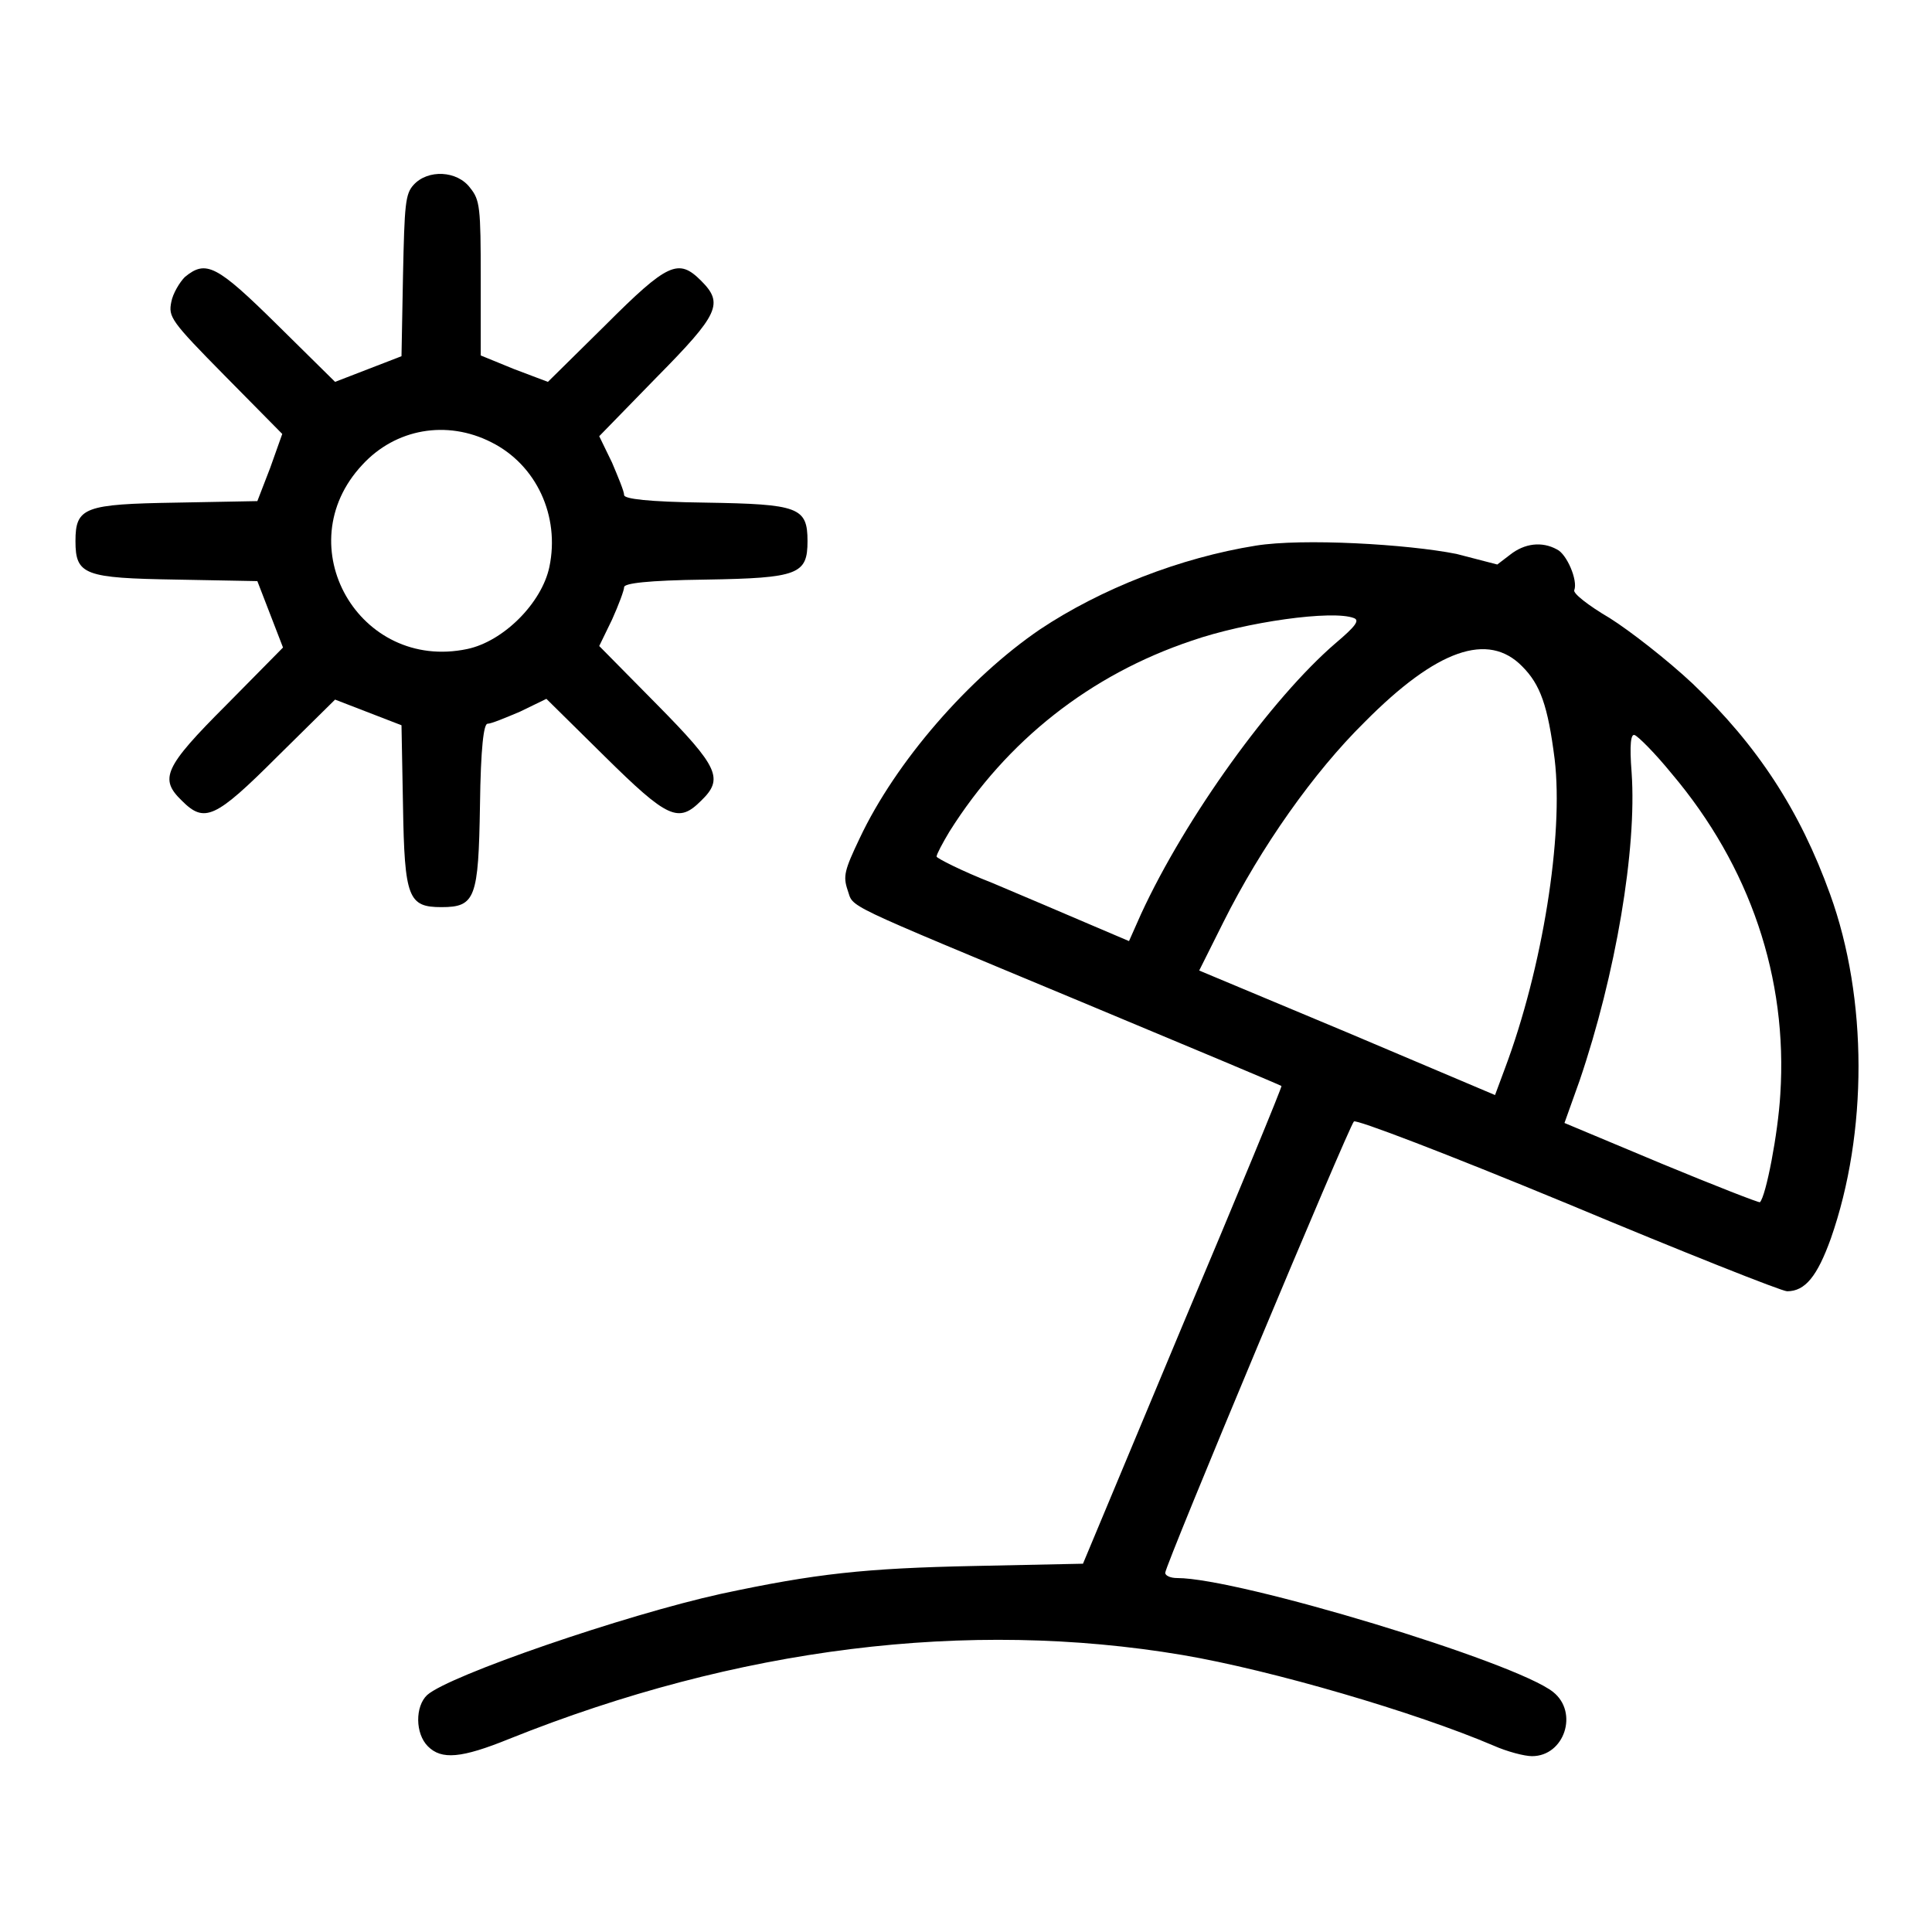
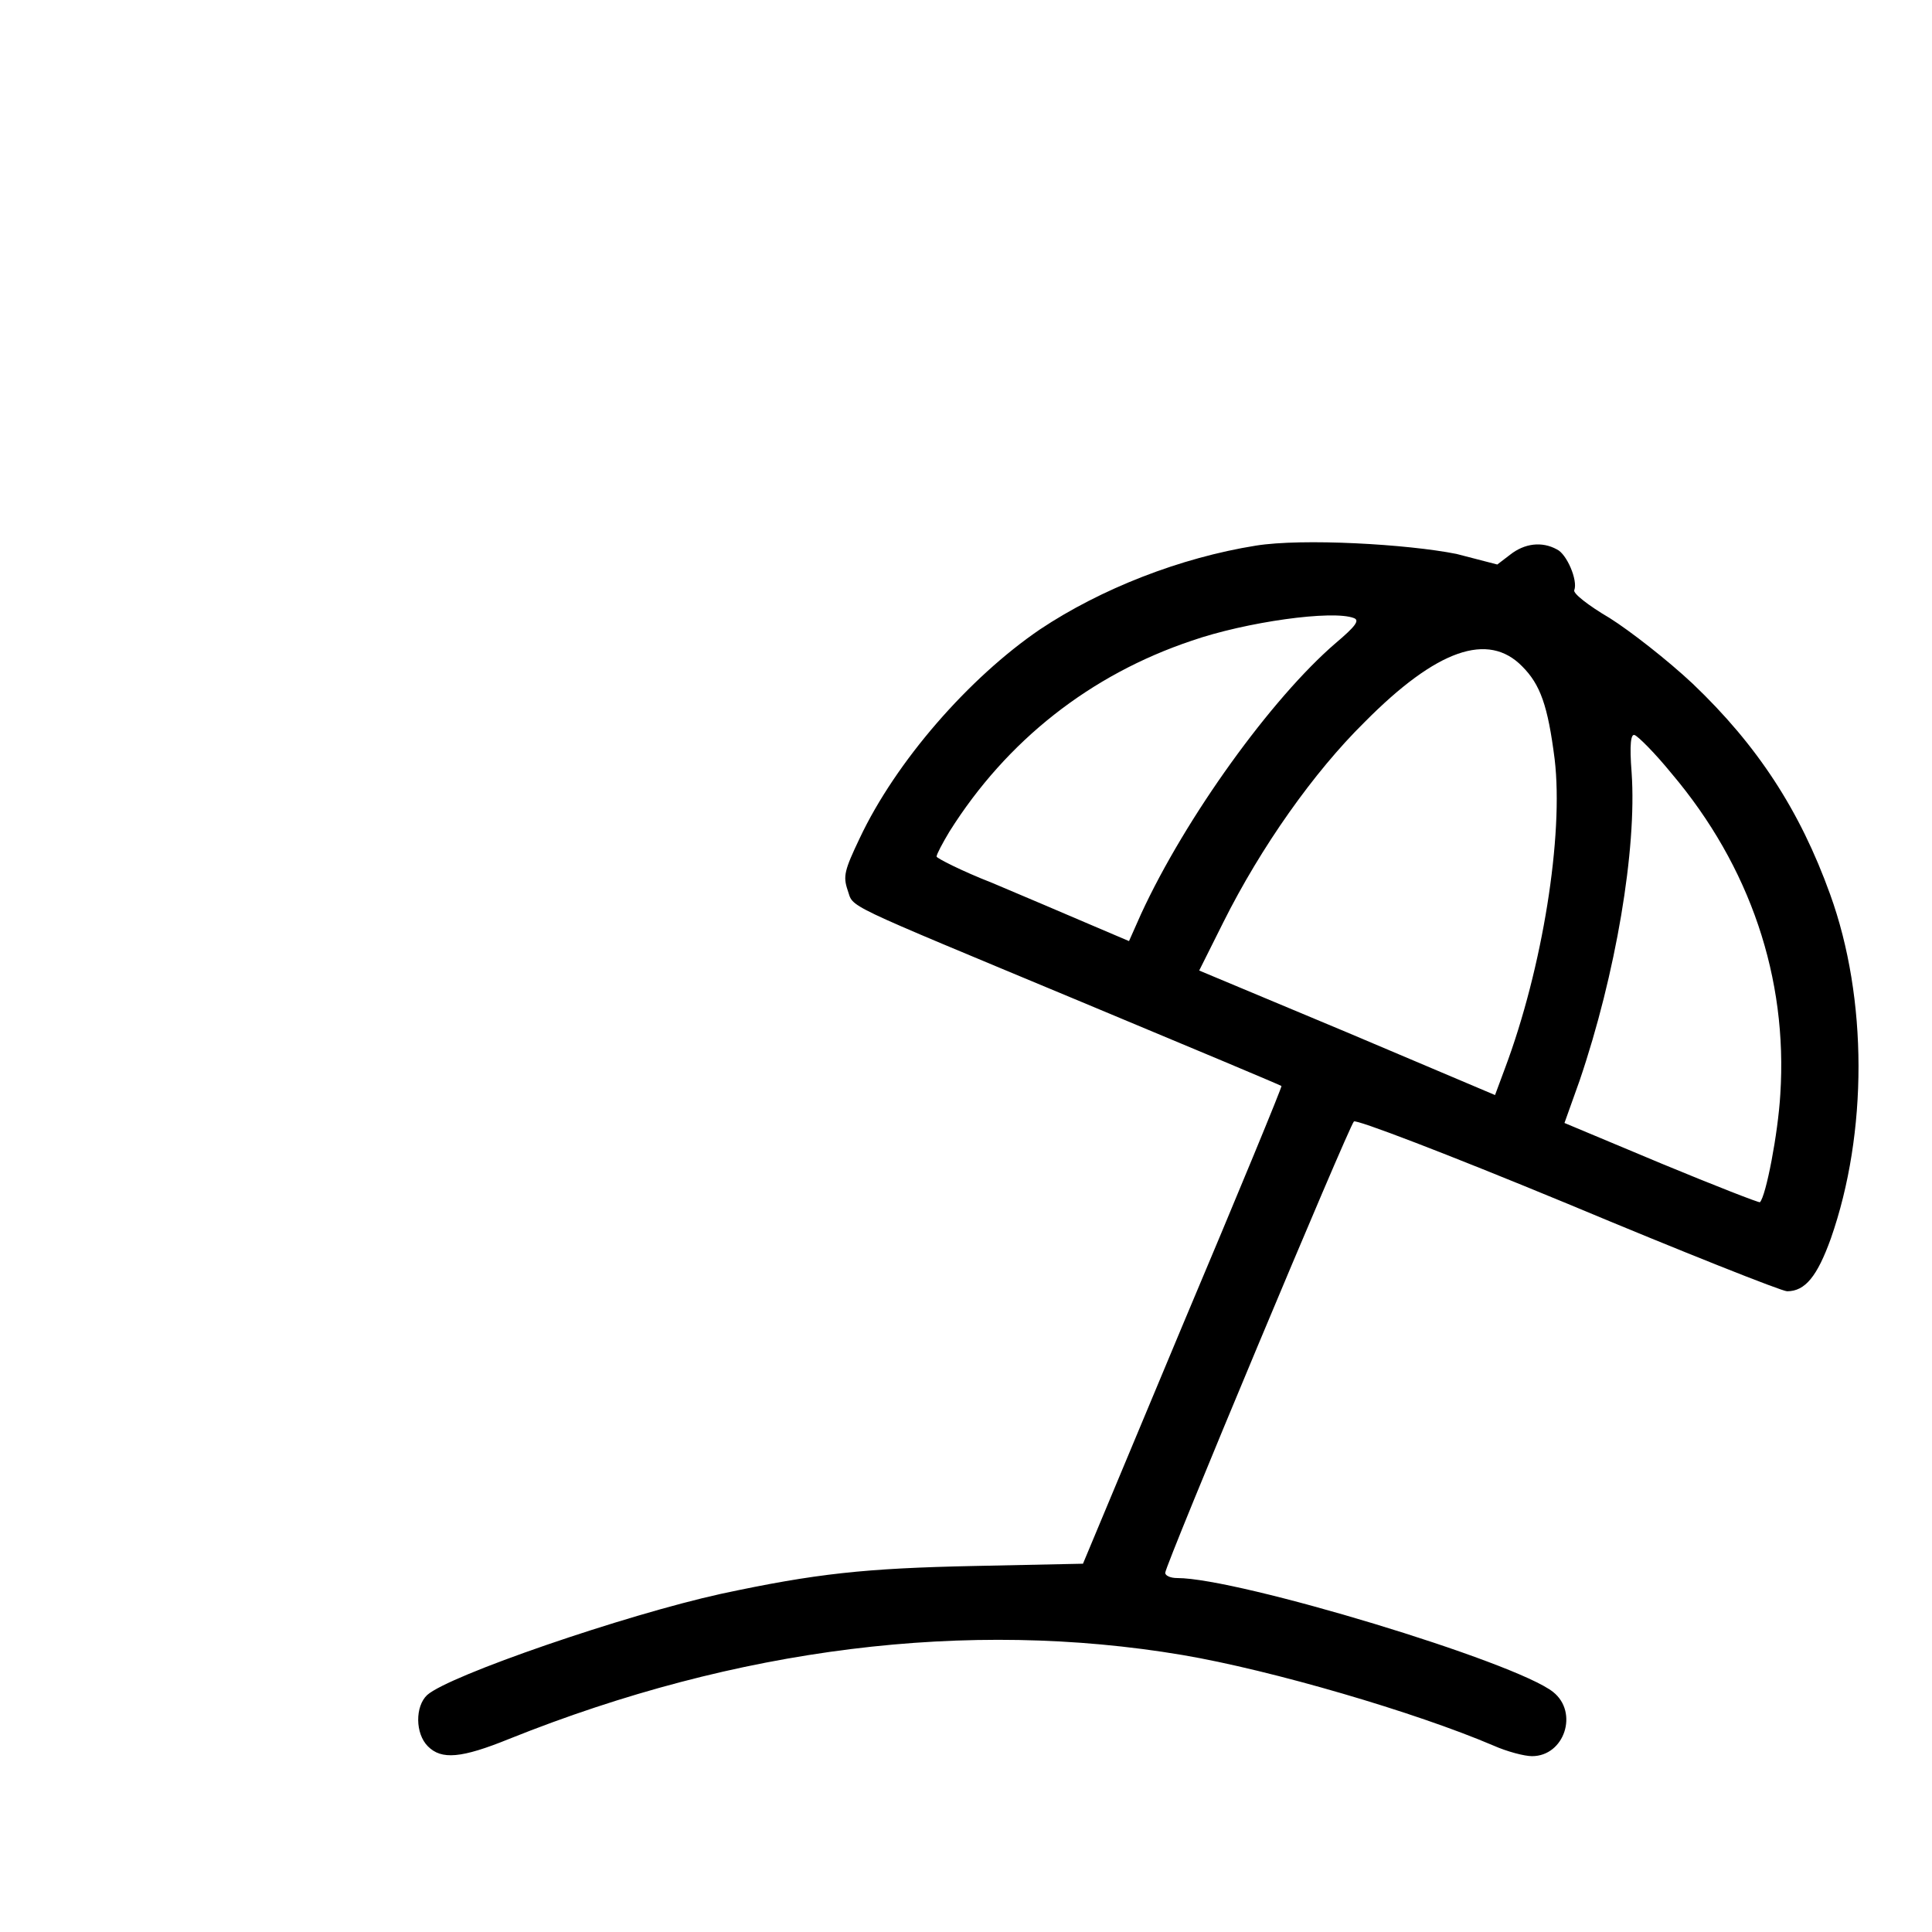
<svg xmlns="http://www.w3.org/2000/svg" version="1.1" x="0px" y="0px" viewBox="0 0 256 256" enable-background="new 0 0 256 256" xml:space="preserve">
  <g>
    <g>
      <g>
-         <path fill="#000000" d="M54.8,24.5c-1.1,1.2-1.2,2.6-1.4,12l-0.2,10.7l-4.4,1.7l-4.4,1.7l-7.6-7.5c-8.1-8-9.5-8.7-12.3-6.4c-0.7,0.7-1.6,2.2-1.8,3.3c-0.4,2-0.1,2.5,7.1,9.8l7.6,7.7L35.8,62l-1.7,4.4l-10.7,0.2C11.2,66.8,10,67.2,10,71.7s1.2,4.9,13.4,5.1L34.1,77l1.7,4.4l1.7,4.4L30,93.4c-8.3,8.3-8.9,9.8-5.9,12.7c3,3,4.4,2.4,12.7-5.9l7.6-7.5l4.4,1.7l4.4,1.7l0.2,10.7c0.2,12.2,0.7,13.4,5.1,13.4c4.5,0,4.9-1.2,5.1-13.5c0.1-7.7,0.5-10.8,1-10.8c0.5,0,2.4-0.8,4.3-1.6l3.5-1.7l7.7,7.6c8.4,8.3,9.8,8.9,12.8,5.9c3-2.9,2.4-4.4-5.9-12.8l-7.6-7.7l1.7-3.5c0.9-2,1.6-3.9,1.6-4.3c0-0.5,3-0.9,10.8-1c12.3-0.2,13.5-0.7,13.5-5.1c0-4.5-1.2-4.9-13.5-5.1c-7.7-0.1-10.8-0.5-10.8-1c0-0.5-0.8-2.4-1.6-4.3l-1.7-3.5L87,50c8.3-8.4,8.9-9.8,5.9-12.8c-3-3-4.4-2.4-12.7,5.9l-7.6,7.5l-4.5-1.7l-4.4-1.8V36.9c0-9.4-0.1-10.4-1.4-12C60.6,22.6,56.7,22.4,54.8,24.5z M65.1,58.6c6,3,9.1,9.8,7.7,16.5c-1,4.8-6.1,9.9-10.9,10.9C47.6,89,38,72.3,48,61.6C52.4,56.8,59.2,55.6,65.1,58.6z" />
        <path fill="#000000" d="M166.4,72.3c-10,1.6-20.5,5.7-28.6,11.1c-9.4,6.4-19.1,17.5-23.9,27.7c-2,4.2-2.2,5-1.6,6.8c0.9,2.5-1.5,1.3,31.1,14.9c14.4,6,26.3,11,26.4,11.1c0.1,0.1-5.8,14.4-13.1,31.7l-13.2,31.6l-14.4,0.3c-14.5,0.3-21,1-33.6,3.7c-12.7,2.8-36,10.8-38.9,13.4c-1.6,1.5-1.6,5.1,0.1,6.8c1.8,1.8,4.4,1.6,10.8-1c30.2-12.1,60.7-15.9,89.2-11.1c11.8,2,30.9,7.6,41.2,12c1.8,0.8,4.1,1.4,5.1,1.4c4.3,0,6.2-5.8,2.8-8.5c-5-4-41.7-15.1-49.8-15.1c-0.9,0-1.6-0.3-1.6-0.7c0-1,24.3-59.1,25-59.8c0.3-0.3,12.1,4.2,28.3,10.9c15.3,6.4,28.4,11.6,29.1,11.6c2.4,0,4-2,5.8-7c4.9-14,4.9-31.8-0.1-45.6c-4-11.1-9.6-19.7-18.2-27.9c-3.3-3.1-8.3-7-11-8.7c-2.9-1.7-4.9-3.3-4.7-3.7c0.5-1.3-1-4.8-2.3-5.4c-2-1.1-4.3-0.8-6.2,0.7l-1.7,1.3l-5.4-1.4C186.5,72.1,172.6,71.3,166.4,72.3z M179.4,81.9c0.8,0.3,0.2,1.1-2.4,3.3c-8.5,7.3-19.9,23.1-25.8,35.9l-1.6,3.6l-5.4-2.3c-3-1.3-8.7-3.7-12.7-5.4c-4.1-1.6-7.4-3.3-7.4-3.5c0-0.3,0.8-1.8,1.7-3.3c7.6-12.1,18.7-20.8,32.1-25.3C165.1,82.4,176.6,80.8,179.4,81.9z M201.7,88.3c2.4,2.4,3.4,5.2,4.3,12.3c1.2,10.1-1.6,27.7-6.6,41l-1.3,3.5l-19.6-8.3l-19.6-8.2l3.2-6.4c5-10,12-19.9,18.7-26.5C190.4,86,197.2,83.7,201.7,88.3z M221.5,102.5c10.4,12.3,15.4,27.1,14.4,42.5c-0.3,5.2-1.9,13.5-2.7,14.3c-0.1,0.1-6-2.2-13-5.1l-12.9-5.4l2-5.6c4.8-14.1,7.6-30.7,6.9-40.8c-0.3-3.8-0.1-5.2,0.4-5C217.1,97.6,219.3,99.8,221.5,102.5z" />
      </g>
    </g>
  </g>
</svg>